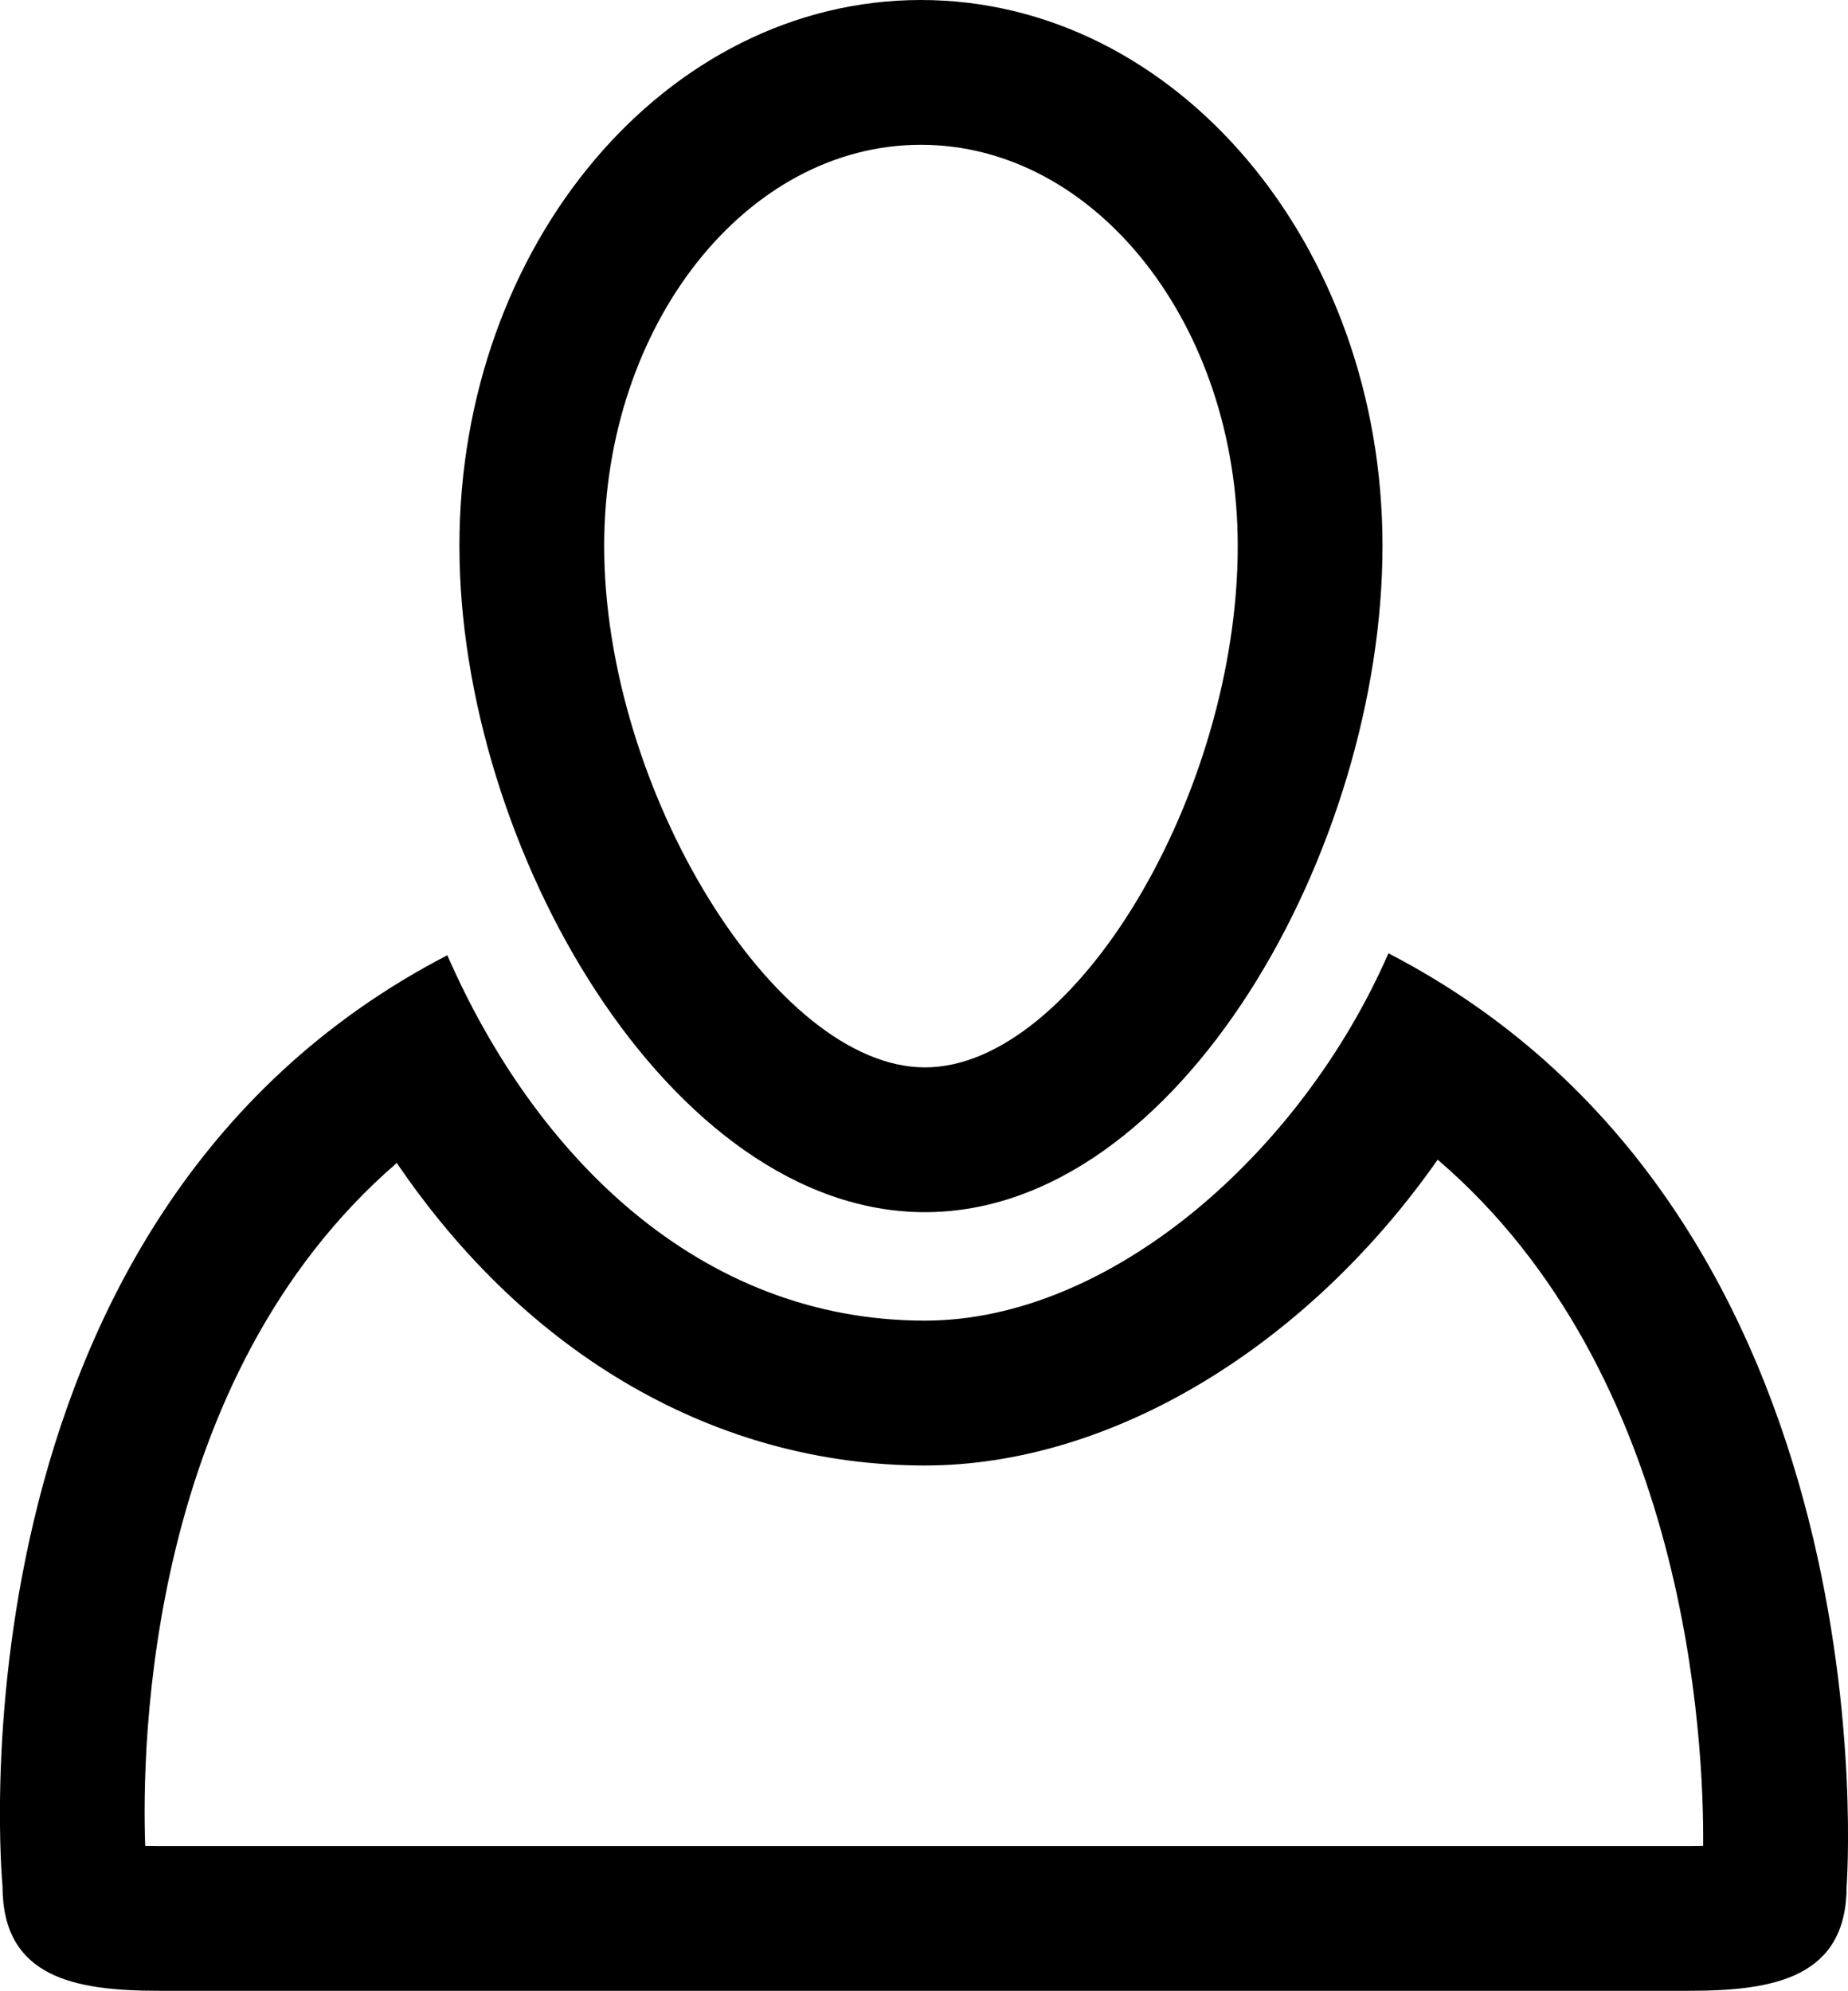
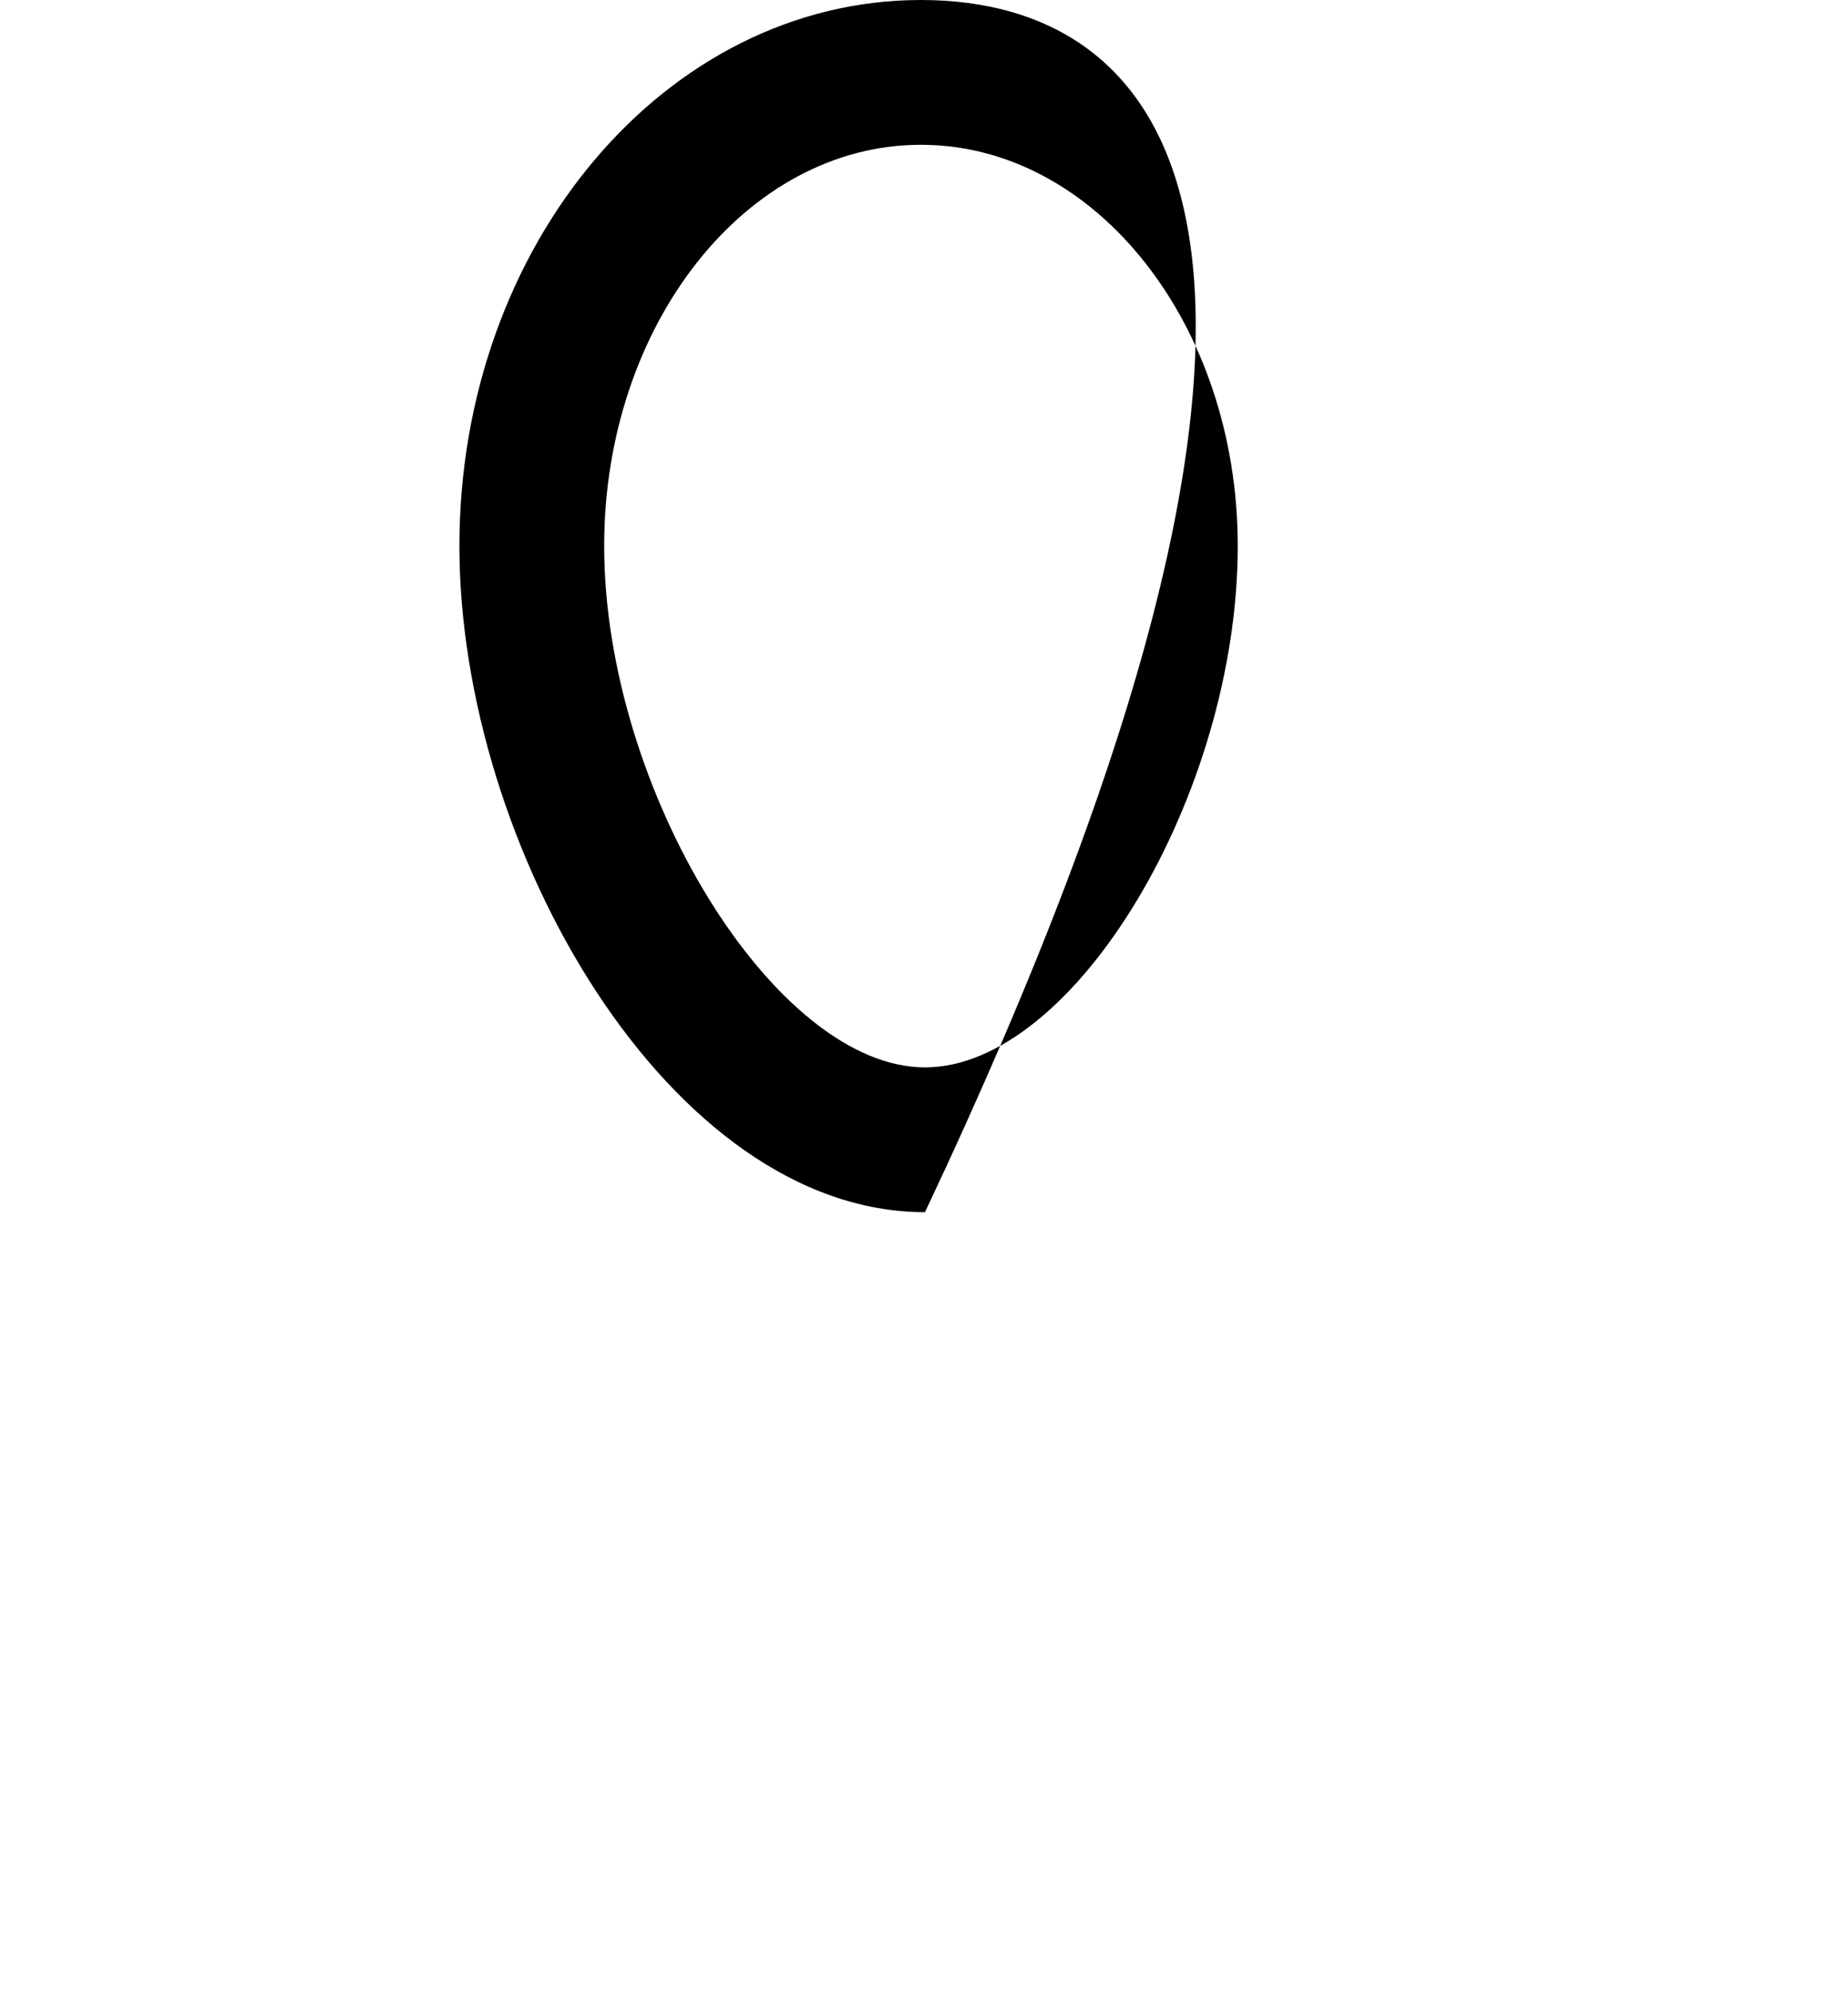
<svg xmlns="http://www.w3.org/2000/svg" enable-background="new 0 0 25.531 27.5" height="27.5px" id="Capa_1" version="1.1" viewBox="0 0 25.531 27.5" width="25.531px" xml:space="preserve">
  <g>
-     <path d="M19.182,13.168c-1.207,2.764-3.845,5.074-6.403,5.074c-3.122,0-5.39-2.284-6.599-5.047   c-7.031,3.643-6.145,12.86-6.145,12.86c0,1.262,0.994,1.444,2.162,1.444h10.581h10.566c1.17,0,2.168-0.185,2.168-1.444   C25.512,26.055,26.213,16.811,19.182,13.168z M23.346,25.501H12.779H2.198c-0.071,0-0.135-0.001-0.192-0.002   c-0.05-1.396,0.025-6.456,3.476-9.435c1.799,2.651,4.412,4.179,7.297,4.179c2.594-0.001,5.286-1.66,7.083-4.224   c3.455,2.957,3.68,8.018,3.668,9.479C23.475,25.5,23.413,25.501,23.346,25.501z" />
-     <path d="M12.779,16.744c3.521,0,6.321-5.039,6.321-9.203C19.1,3.376,16.245,0,12.723,0C9.202,0,6.347,3.376,6.347,7.541   C6.347,11.705,9.257,16.744,12.779,16.744z M12.723,2C15.137,2,17.1,4.485,17.1,7.541c0,3.434-2.262,7.203-4.321,7.203   c-2.071,0-4.432-3.837-4.432-7.203C8.347,4.485,10.31,2,12.723,2z" />
+     <path d="M12.779,16.744C19.1,3.376,16.245,0,12.723,0C9.202,0,6.347,3.376,6.347,7.541   C6.347,11.705,9.257,16.744,12.779,16.744z M12.723,2C15.137,2,17.1,4.485,17.1,7.541c0,3.434-2.262,7.203-4.321,7.203   c-2.071,0-4.432-3.837-4.432-7.203C8.347,4.485,10.31,2,12.723,2z" />
  </g>
</svg>